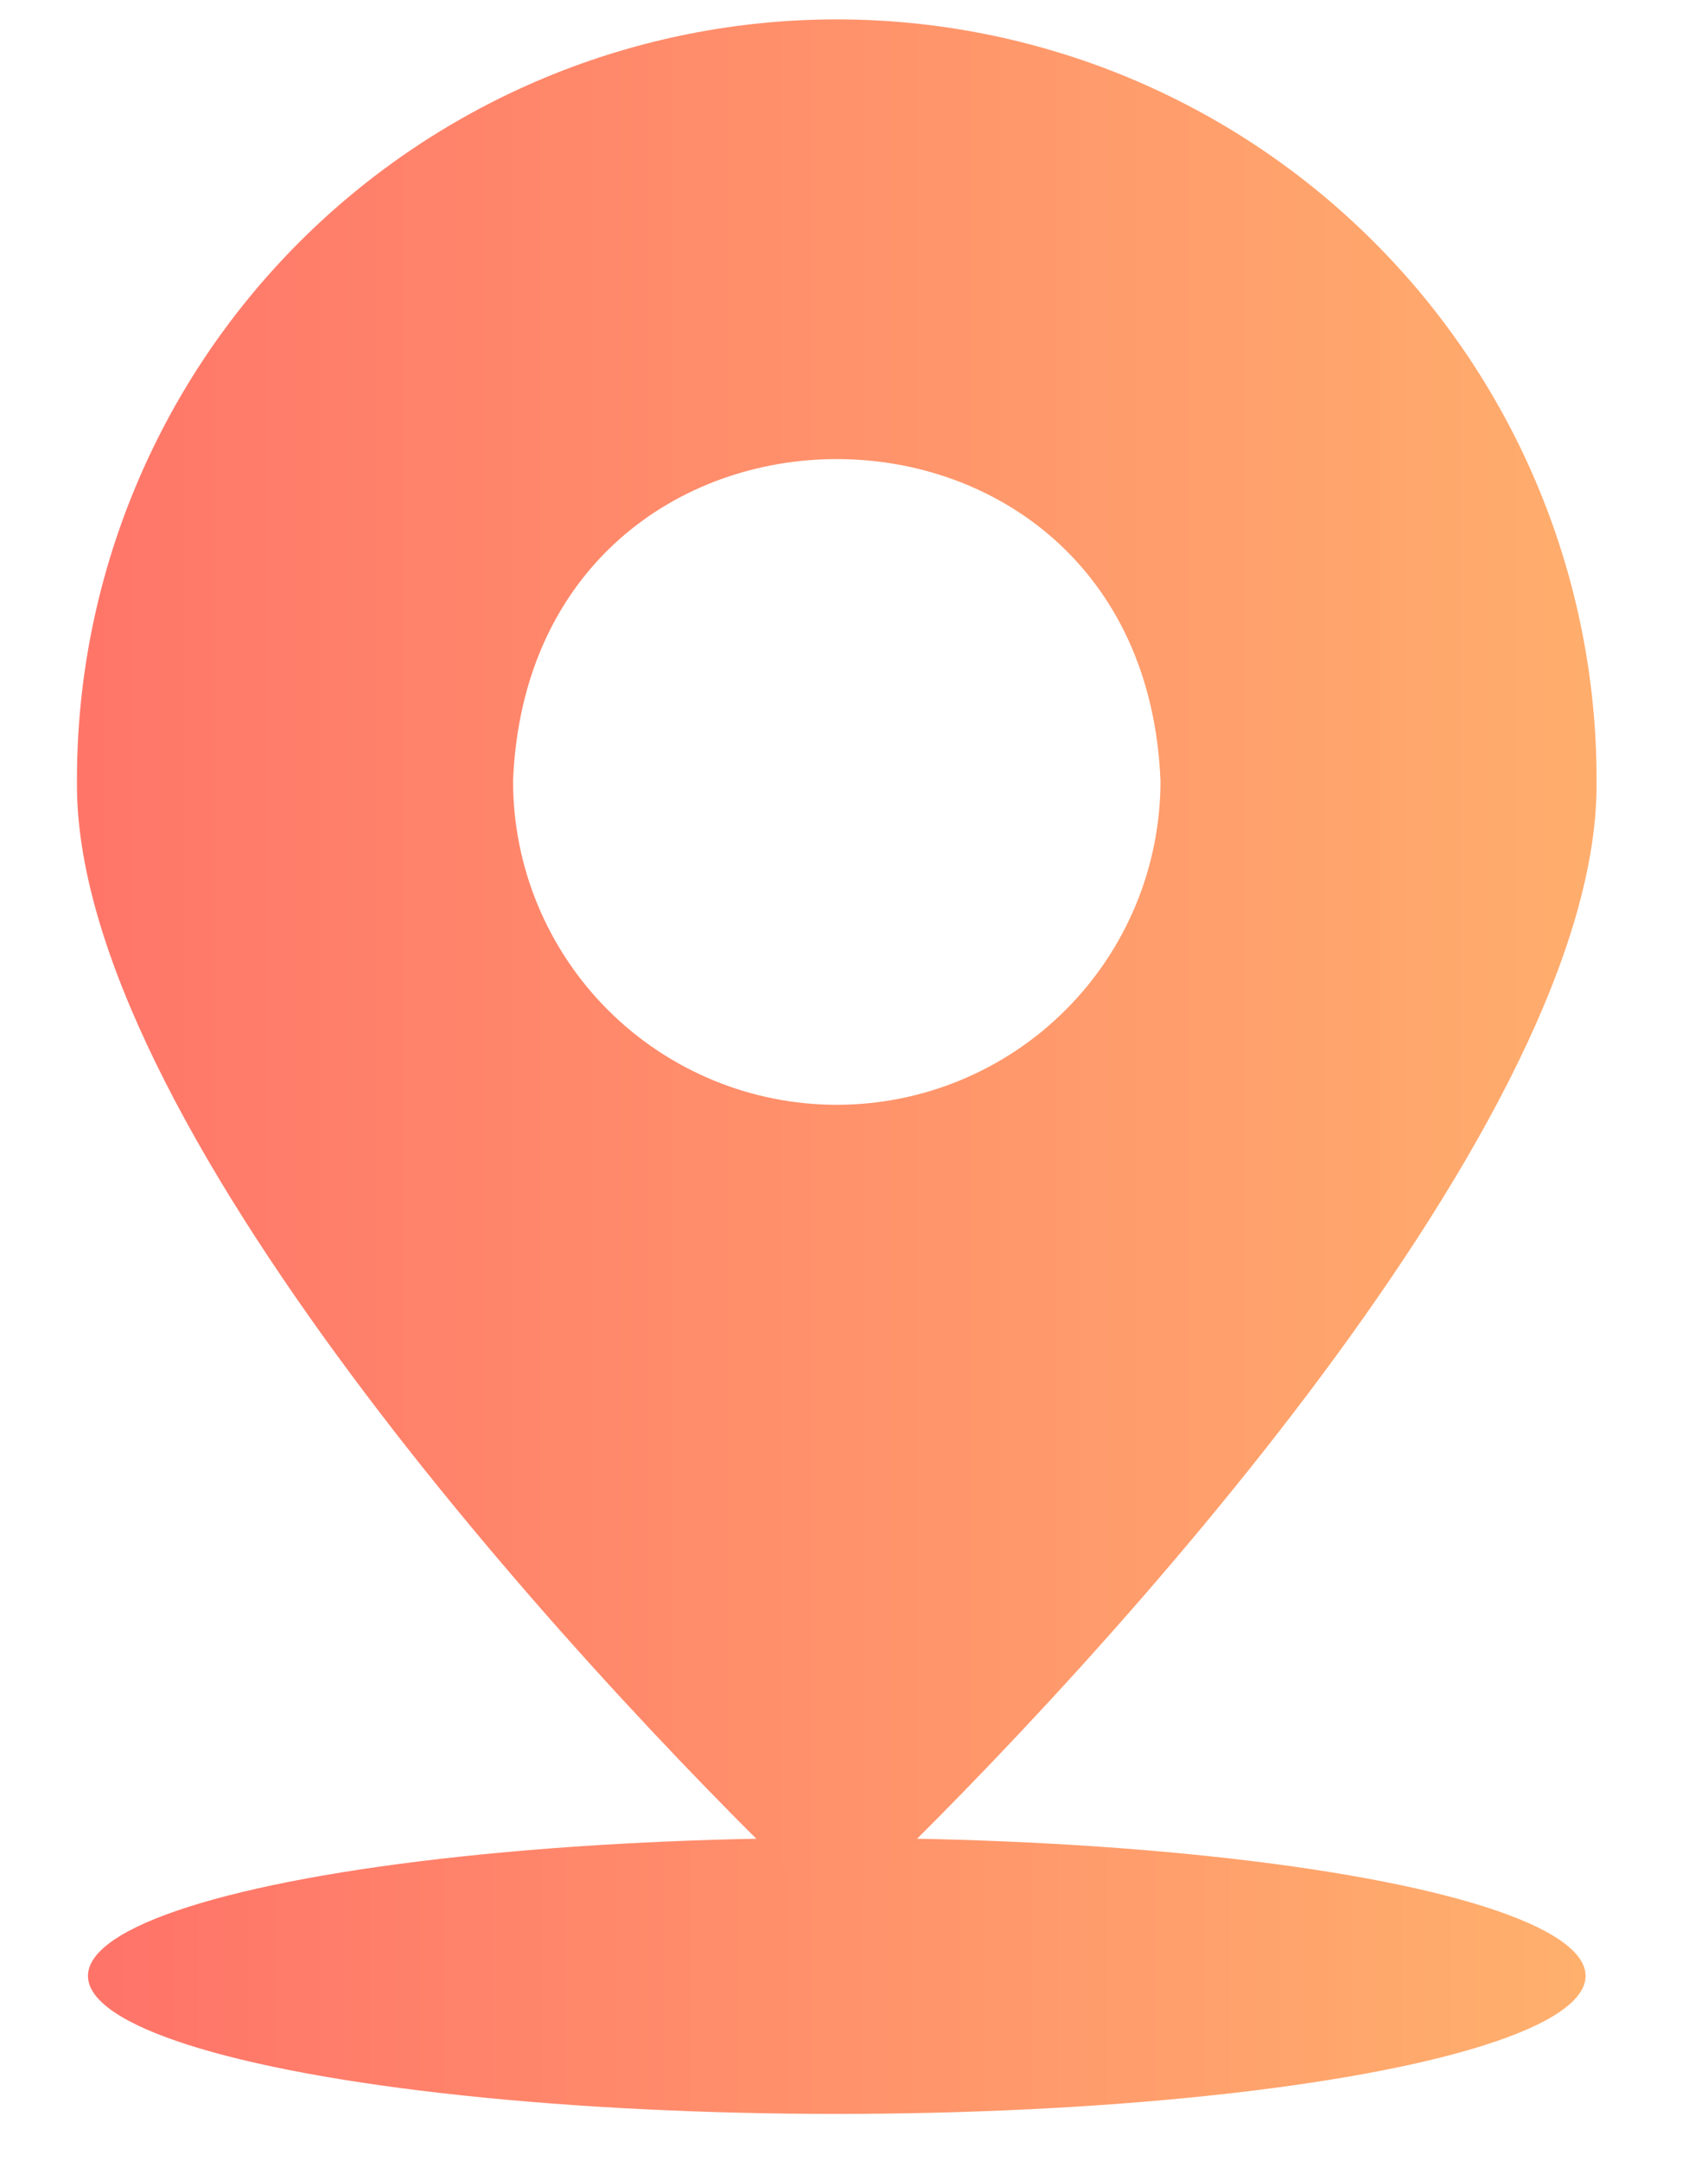
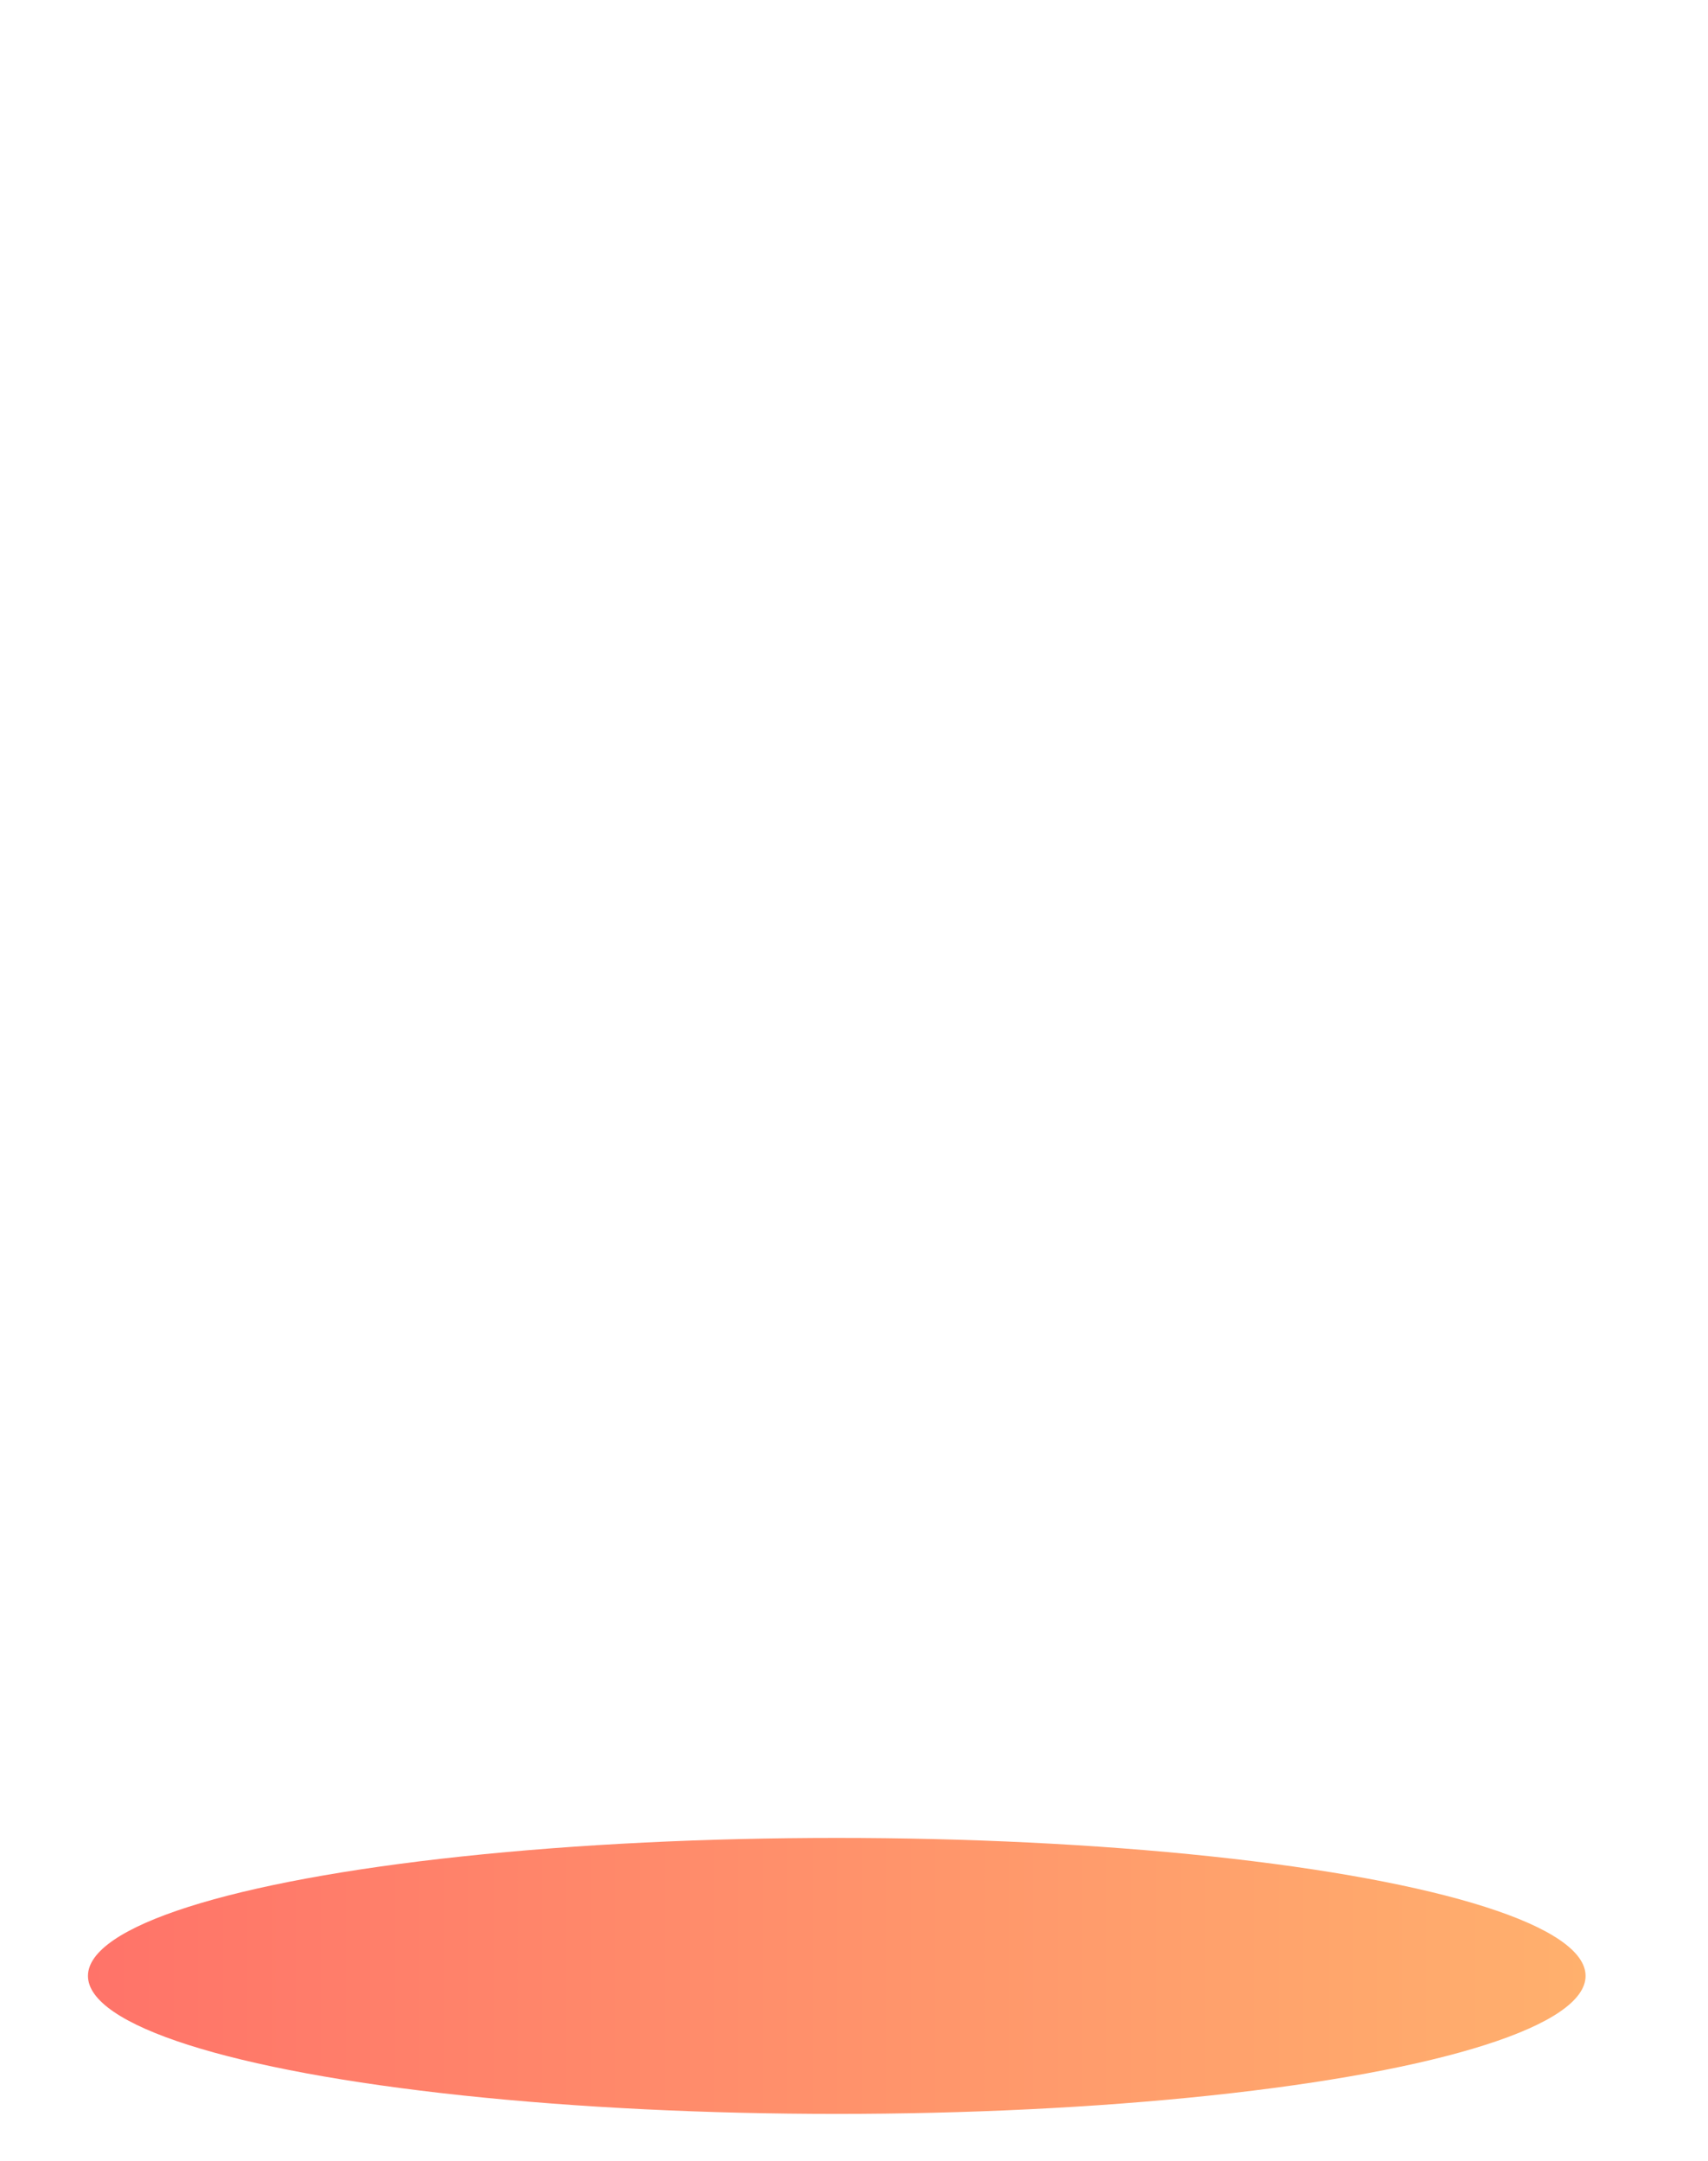
<svg xmlns="http://www.w3.org/2000/svg" width="34" height="43" viewBox="0 0 34 43" fill="none">
  <g id="Group 197528">
    <ellipse id="Ellipse 14708" cx="16.657" cy="39.32" rx="14.906" ry="2.746" fill="url(#paint0_linear_132_15264)" />
-     <path id="Vector" d="M16.142 37.654C16.282 37.783 16.466 37.855 16.657 37.855C16.848 37.855 17.031 37.783 17.171 37.654C22.016 33.002 31.852 22.22 31.782 15.541C31.786 13.552 31.397 11.582 30.639 9.744C29.881 7.905 28.767 6.234 27.362 4.827C25.957 3.419 24.289 2.302 22.452 1.54C20.615 0.778 18.645 0.386 16.657 0.386C14.668 0.386 12.699 0.778 10.862 1.54C9.025 2.302 7.356 3.419 5.951 4.826C4.546 6.234 3.433 7.905 2.675 9.744C1.916 11.582 1.528 13.552 1.532 15.541C1.455 22.208 11.302 33.014 16.142 37.654ZM10.213 15.541C10.555 6.999 22.759 7.002 23.101 15.541C23.101 17.25 22.422 18.889 21.213 20.097C20.005 21.306 18.366 21.985 16.657 21.985C14.948 21.985 13.309 21.306 12.1 20.097C10.892 18.889 10.213 17.25 10.213 15.541Z" fill="url(#paint1_linear_132_15264)" />
  </g>
  <defs>
    <linearGradient id="paint0_linear_132_15264" x1="1.751" y1="39.32" x2="31.563" y2="39.32" gradientUnits="userSpaceOnUse">
      <stop stop-color="#FF7369" />
      <stop offset="1" stop-color="#FFB06D" />
    </linearGradient>
    <linearGradient id="paint1_linear_132_15264" x1="0.182" y1="21.276" x2="33.132" y2="21.276" gradientUnits="userSpaceOnUse">
      <stop stop-color="#FF7369" />
      <stop offset="1" stop-color="#FFB06D" />
    </linearGradient>
  </defs>
</svg>